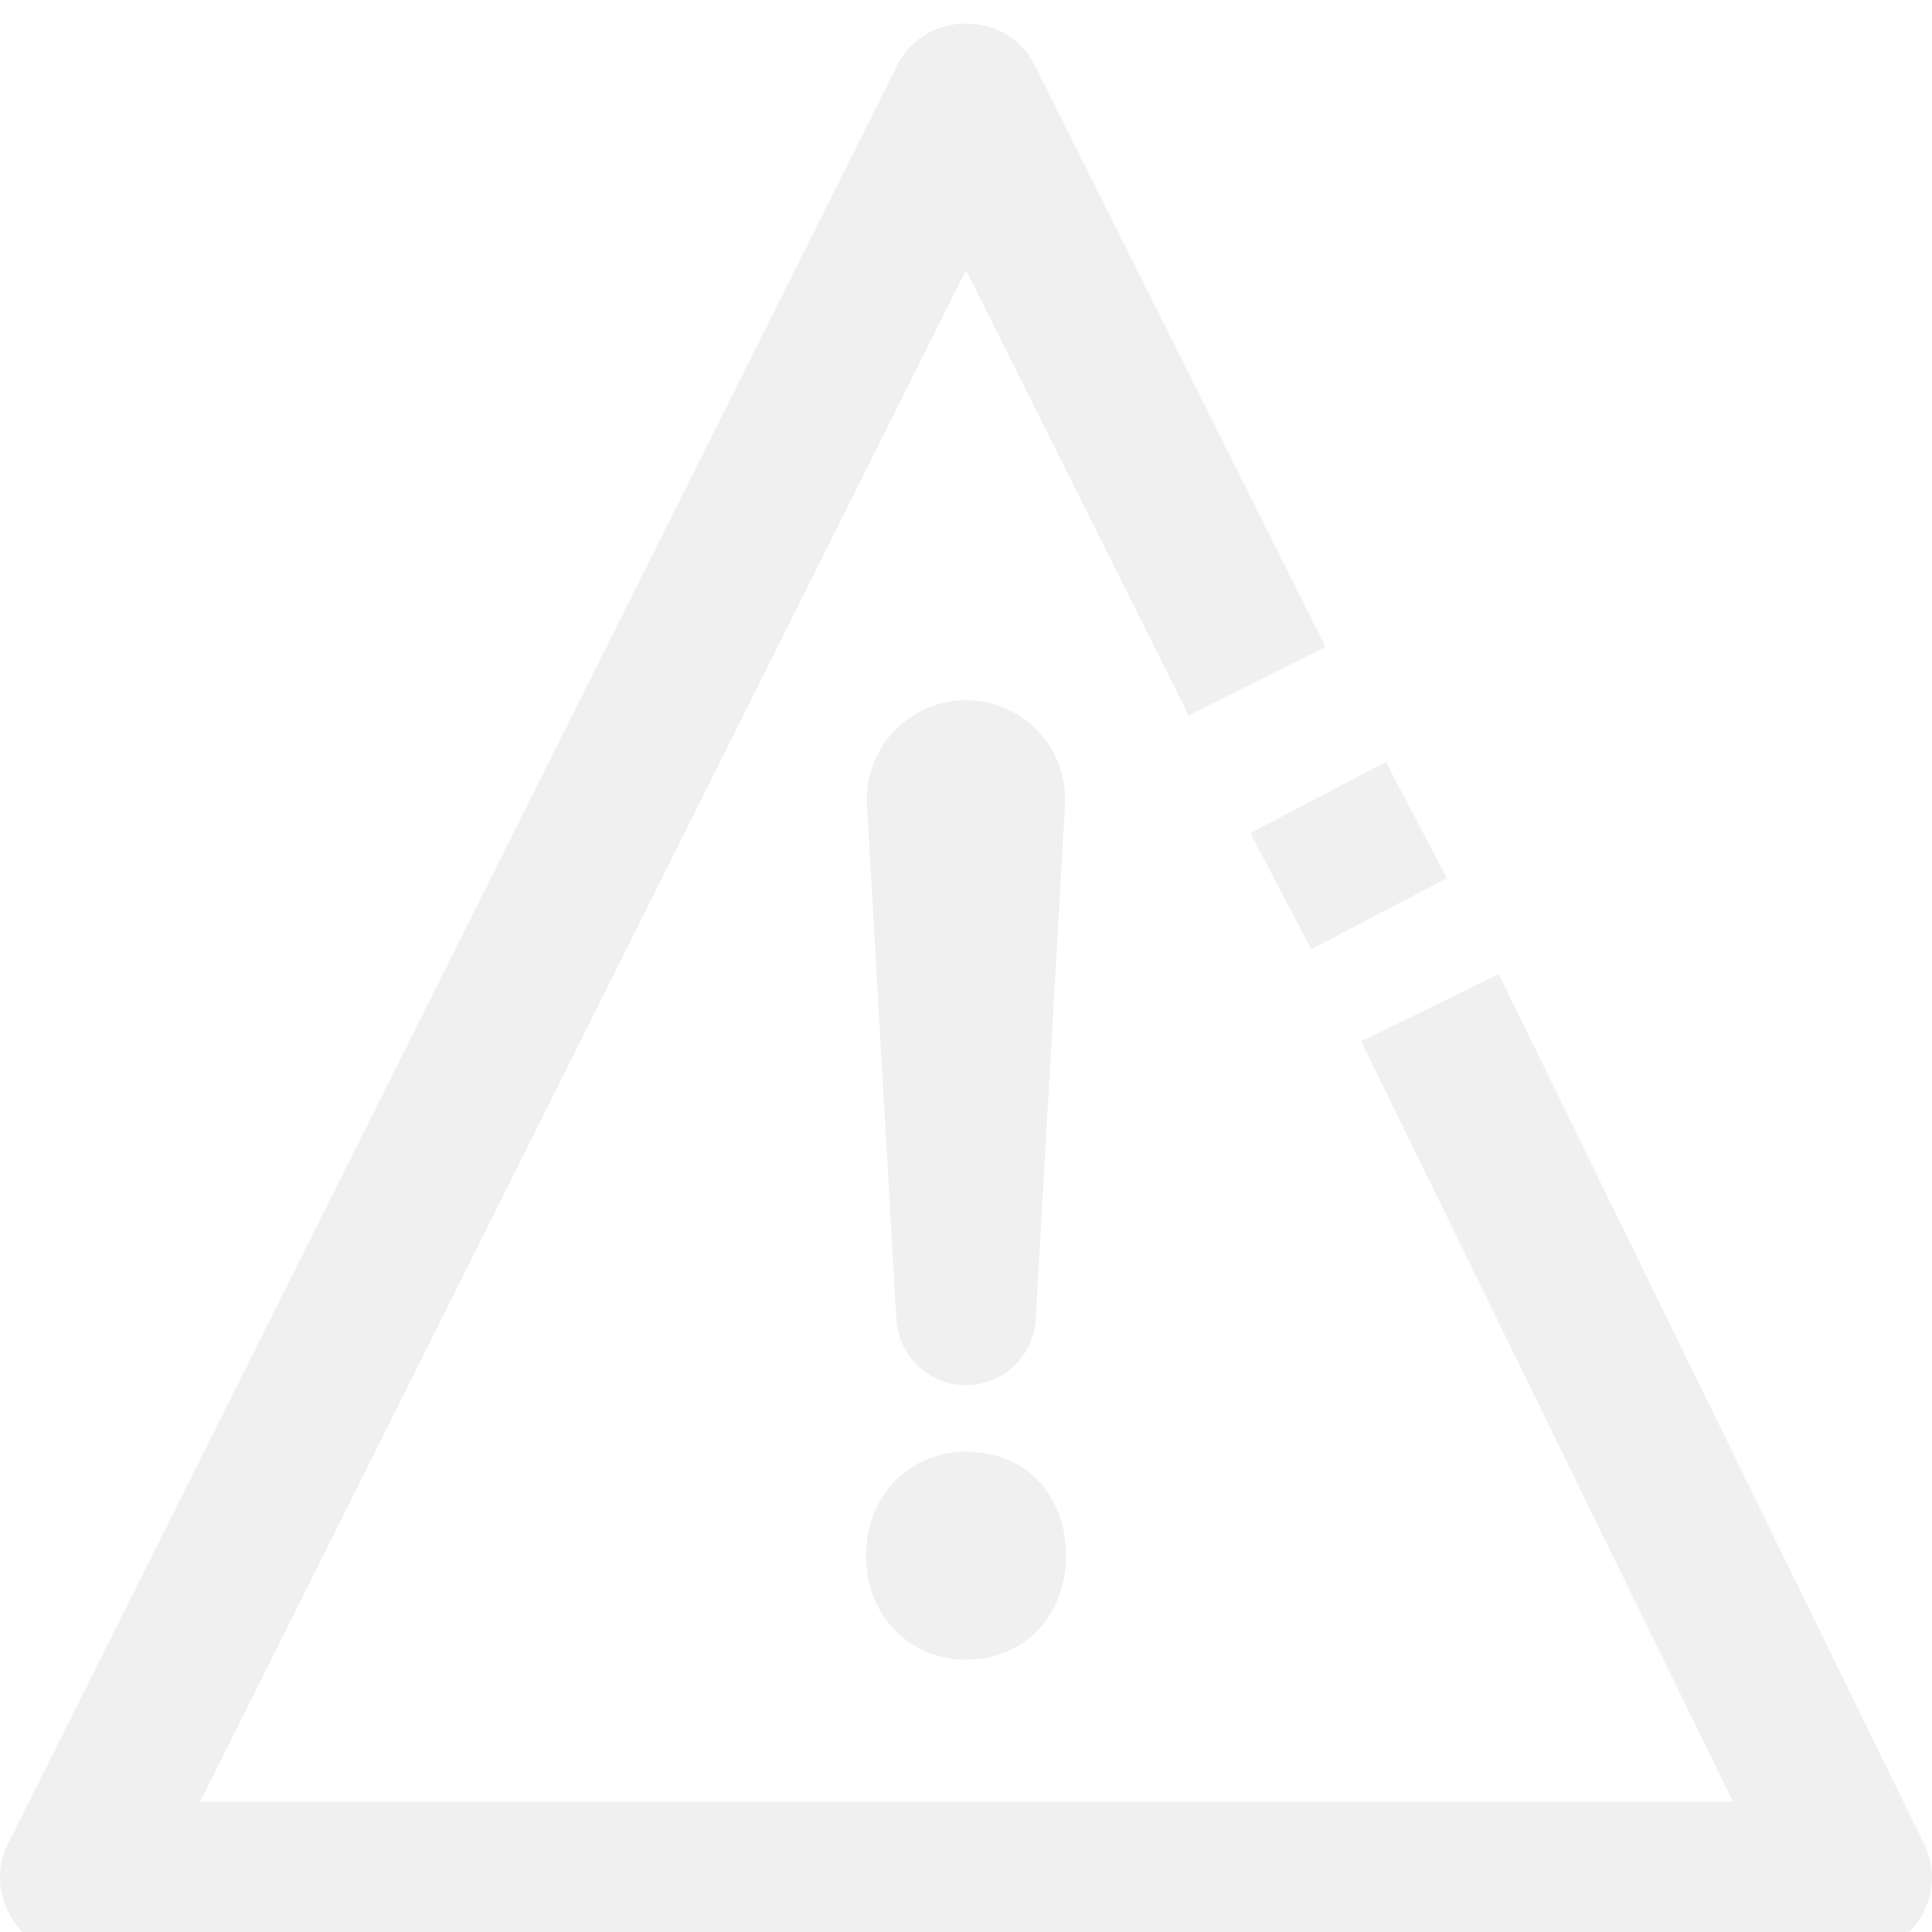
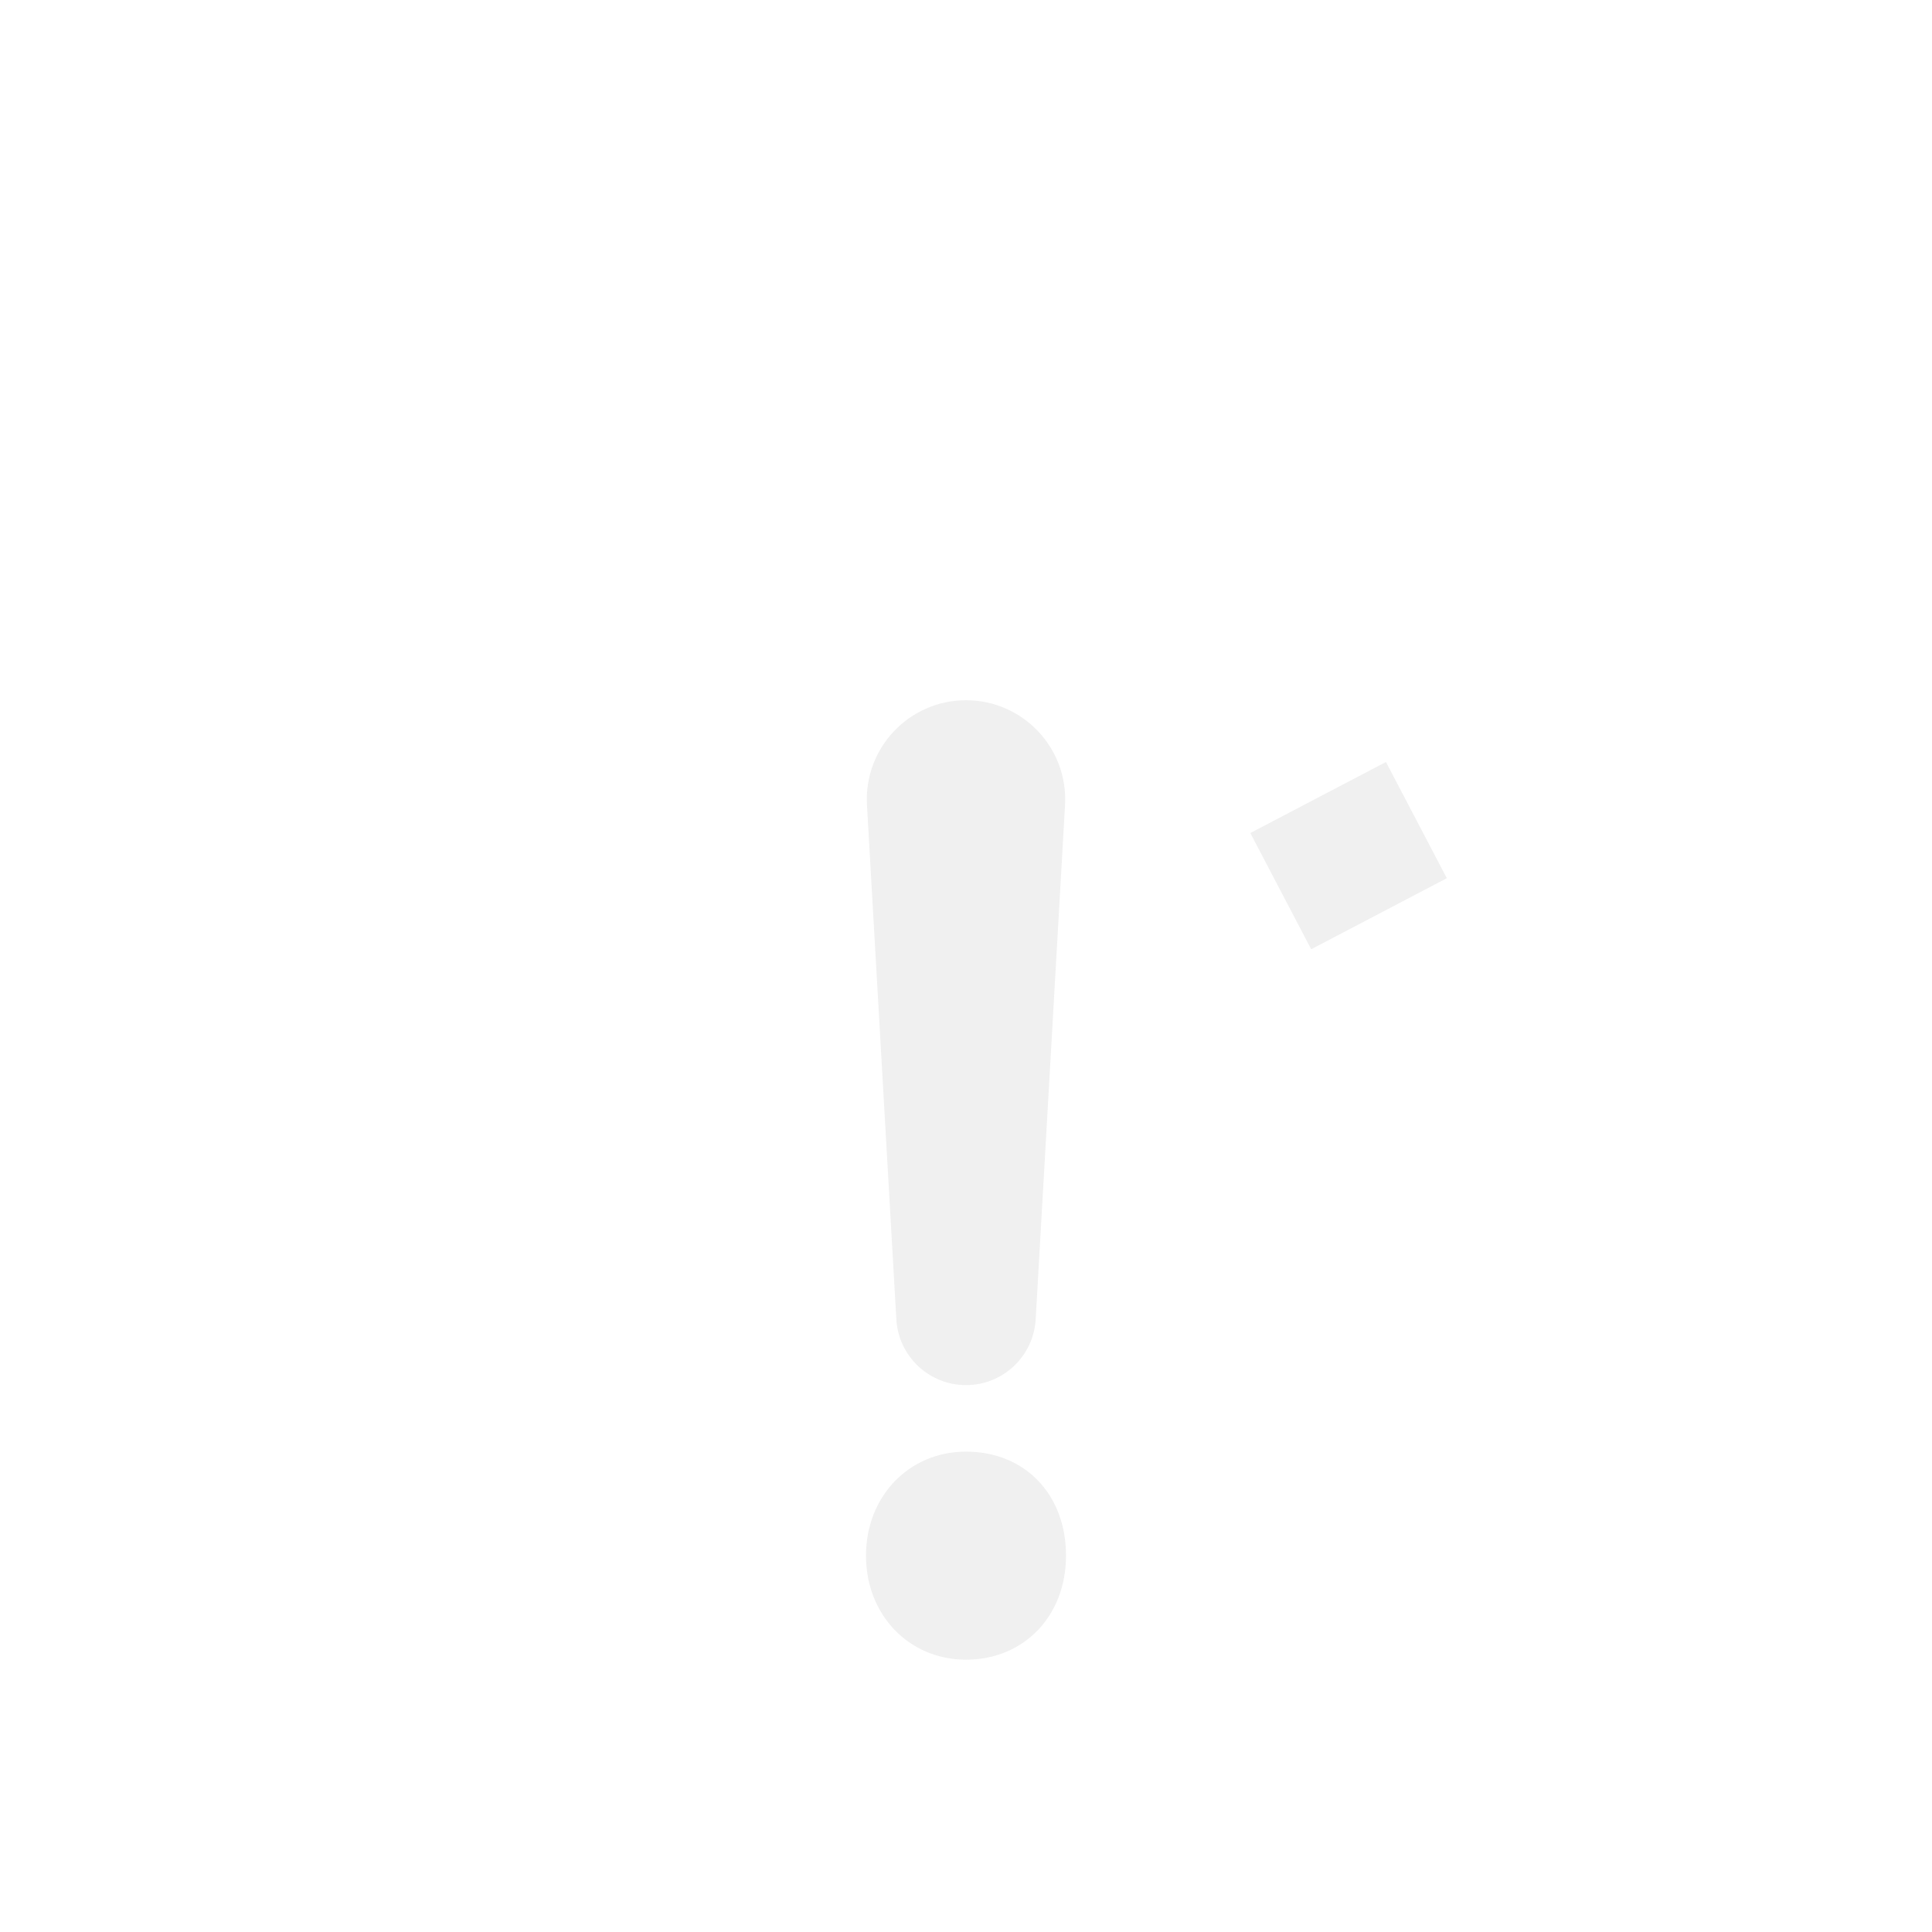
<svg xmlns="http://www.w3.org/2000/svg" width="333" height="333" viewBox="0 0 333 333" fill="none">
  <g opacity="0.19" clip-path="url(#clip0_2_98613)" filter="url(#filter0_i_2_98613)">
-     <path d="M319.839 332.931H13.16C3.517 332.931 -2.95 322.467 1.362 313.842L154.702 7.163C159.408 -2.251 173.547 -2.34 178.298 7.163L228.466 107.499L204.87 119.297L166.5 42.557L34.503 306.55H298.706L234.619 175.495L258.319 163.906L331.69 313.945C335.902 322.564 329.434 332.931 319.839 332.931Z" fill="#ADADAD" />
    <path d="M215.509 139.581L238.883 127.34L249.371 147.368L225.997 159.609L215.509 139.581ZM166.501 246.205C156.675 246.205 149.266 253.912 149.266 264.133C149.266 274.354 156.675 282.061 166.501 282.061C176.488 282.061 183.736 274.52 183.736 264.133C183.736 253.577 176.648 246.205 166.501 246.205ZM178.508 223.393L183.569 134.765C184.129 124.957 176.326 116.695 166.501 116.695C156.677 116.695 148.873 124.957 149.434 134.765L154.494 223.393C154.858 229.759 160.126 234.735 166.501 234.735C172.877 234.735 178.145 229.759 178.508 223.393Z" fill="#ADADAD" />
  </g>
  <defs>
    <filter id="filter0_i_2_98613" x="0" y="0" width="333" height="337" filterUnits="userSpaceOnUse" color-interpolation-filters="sRGB">
      <feFlood flood-opacity="0" result="BackgroundImageFix" />
      <feBlend mode="normal" in="SourceGraphic" in2="BackgroundImageFix" result="shape" />
      <feColorMatrix in="SourceAlpha" type="matrix" values="0 0 0 0 0 0 0 0 0 0 0 0 0 0 0 0 0 0 127 0" result="hardAlpha" />
      <feOffset dy="4" />
      <feGaussianBlur stdDeviation="5.15" />
      <feComposite in2="hardAlpha" operator="arithmetic" k2="-1" k3="1" />
      <feColorMatrix type="matrix" values="0 0 0 0 0 0 0 0 0 0 0 0 0 0 0 0 0 0 0.43 0" />
      <feBlend mode="normal" in2="shape" result="effect1_innerShadow_2_98613" />
    </filter>
    <clipPath id="clip0_2_98613">
      <rect width="333" height="333" fill="white" />
    </clipPath>
  </defs>
</svg>